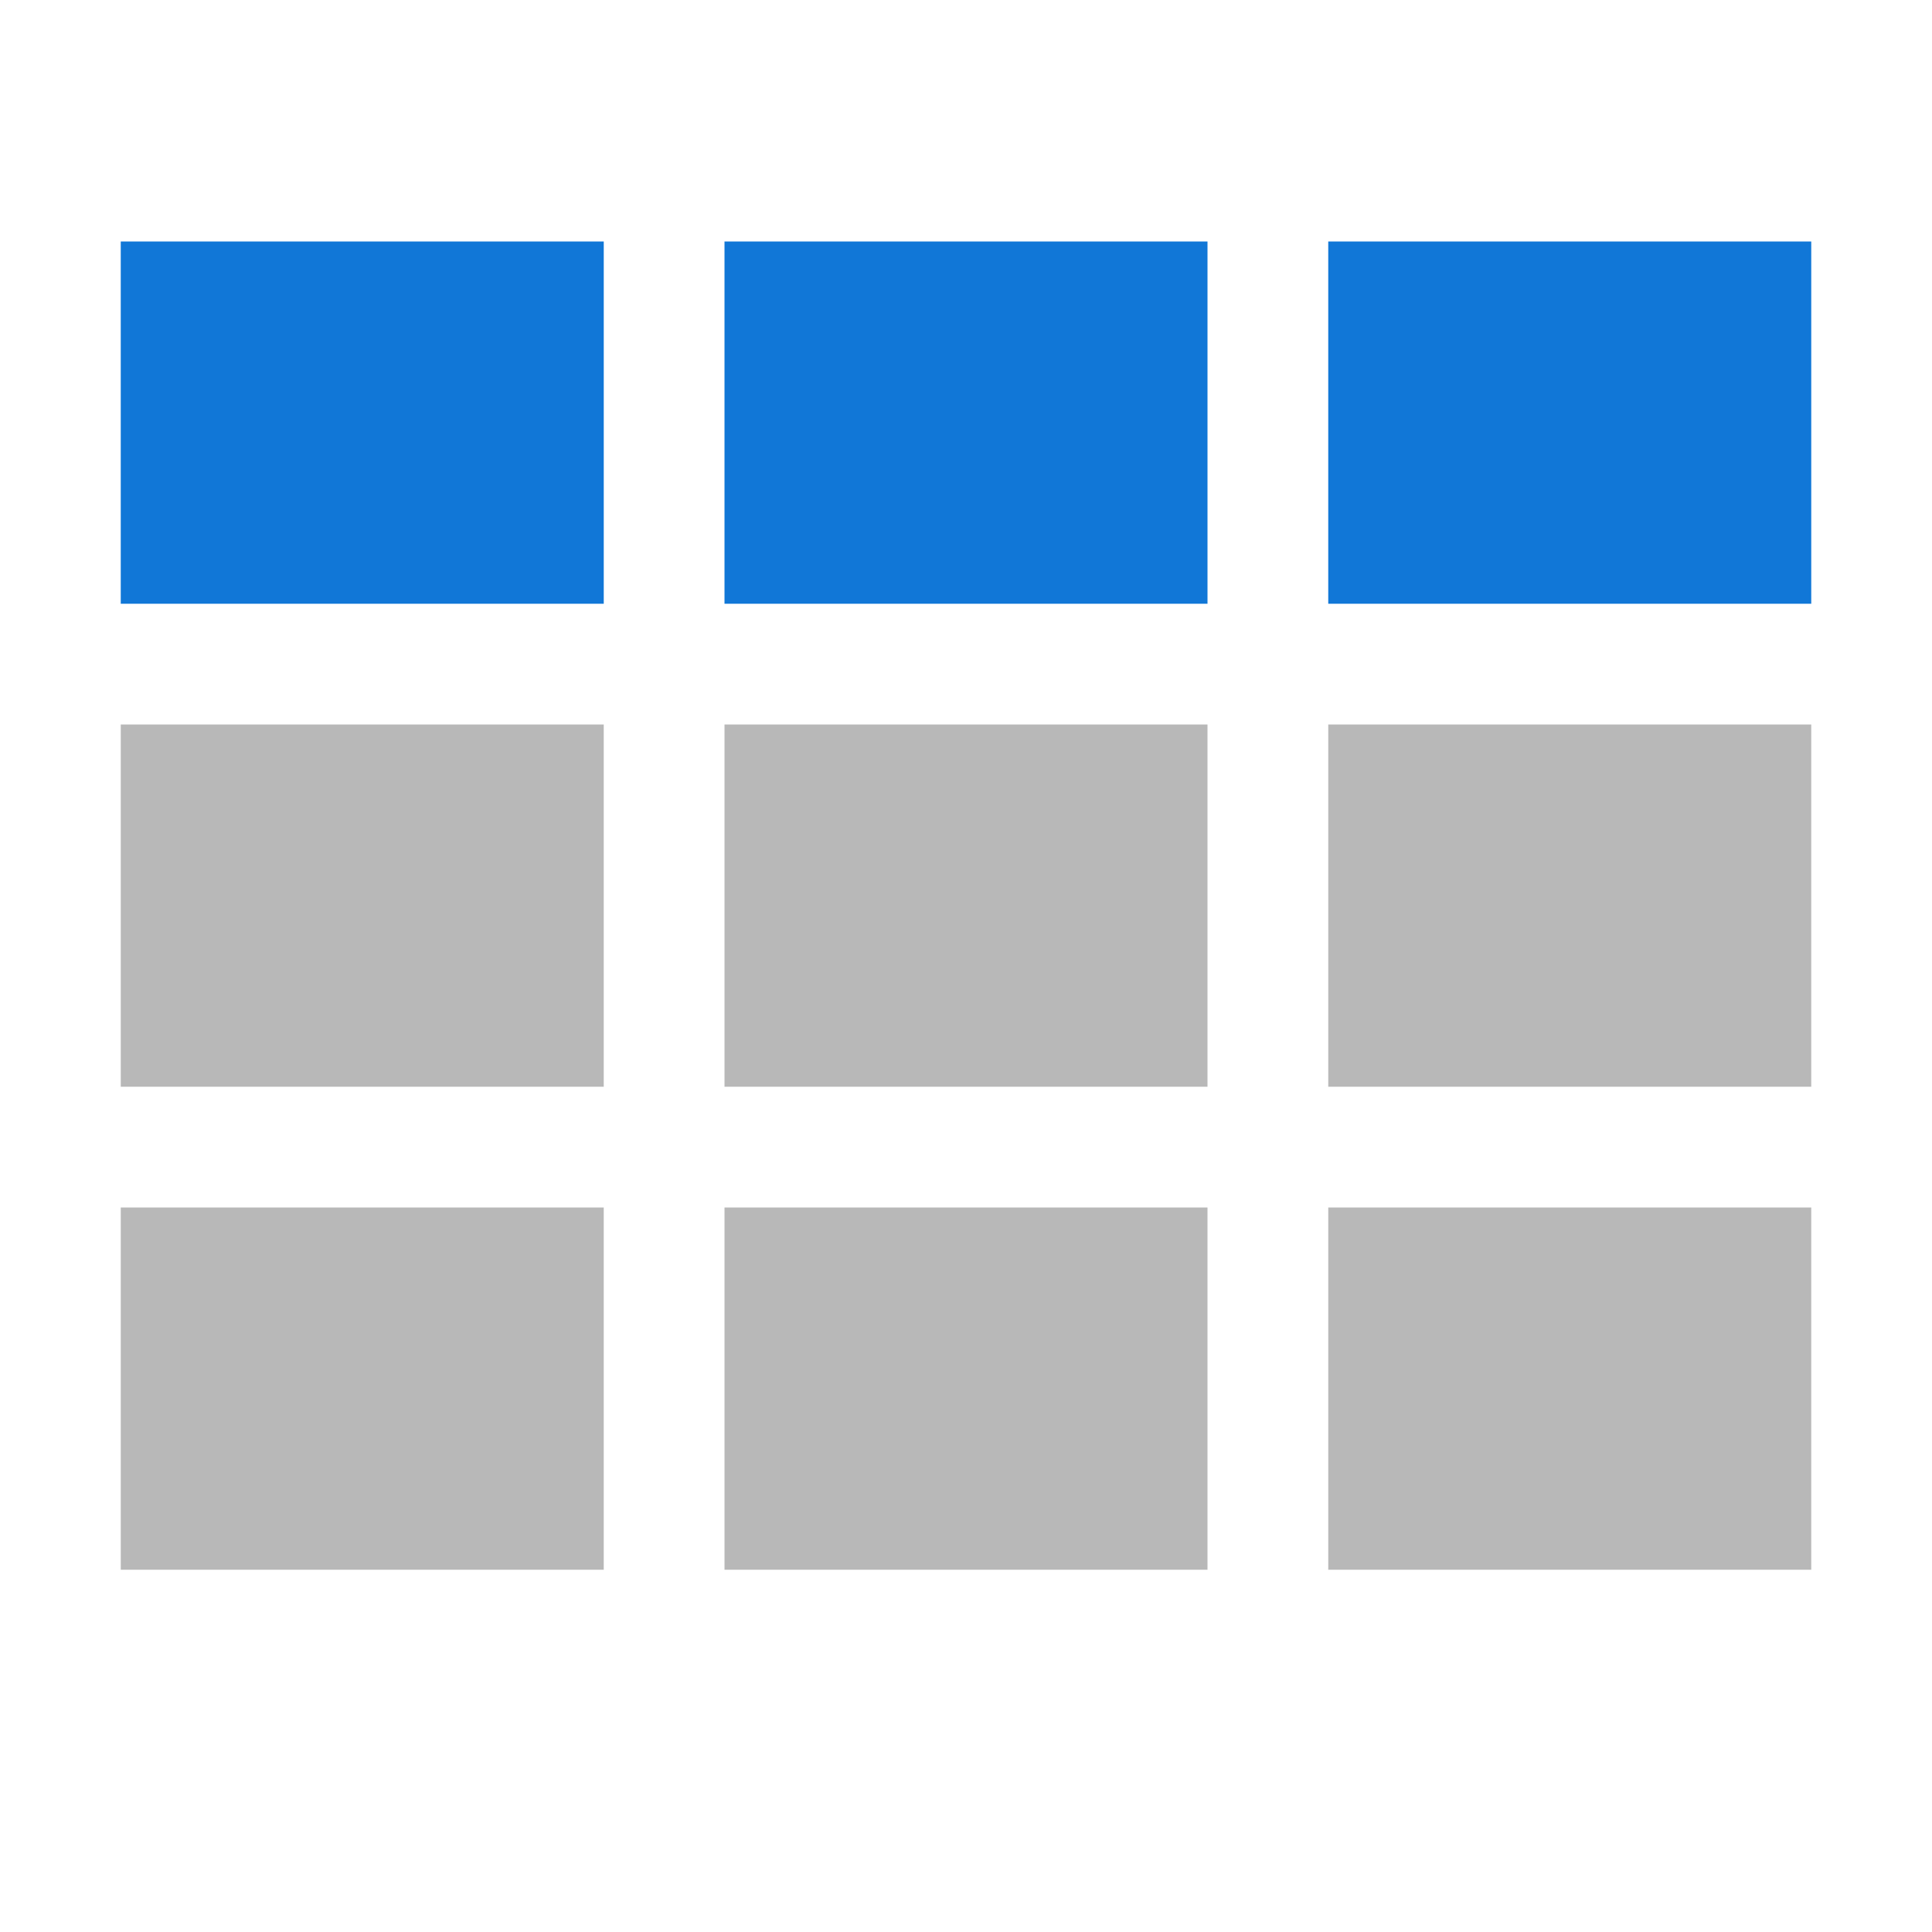
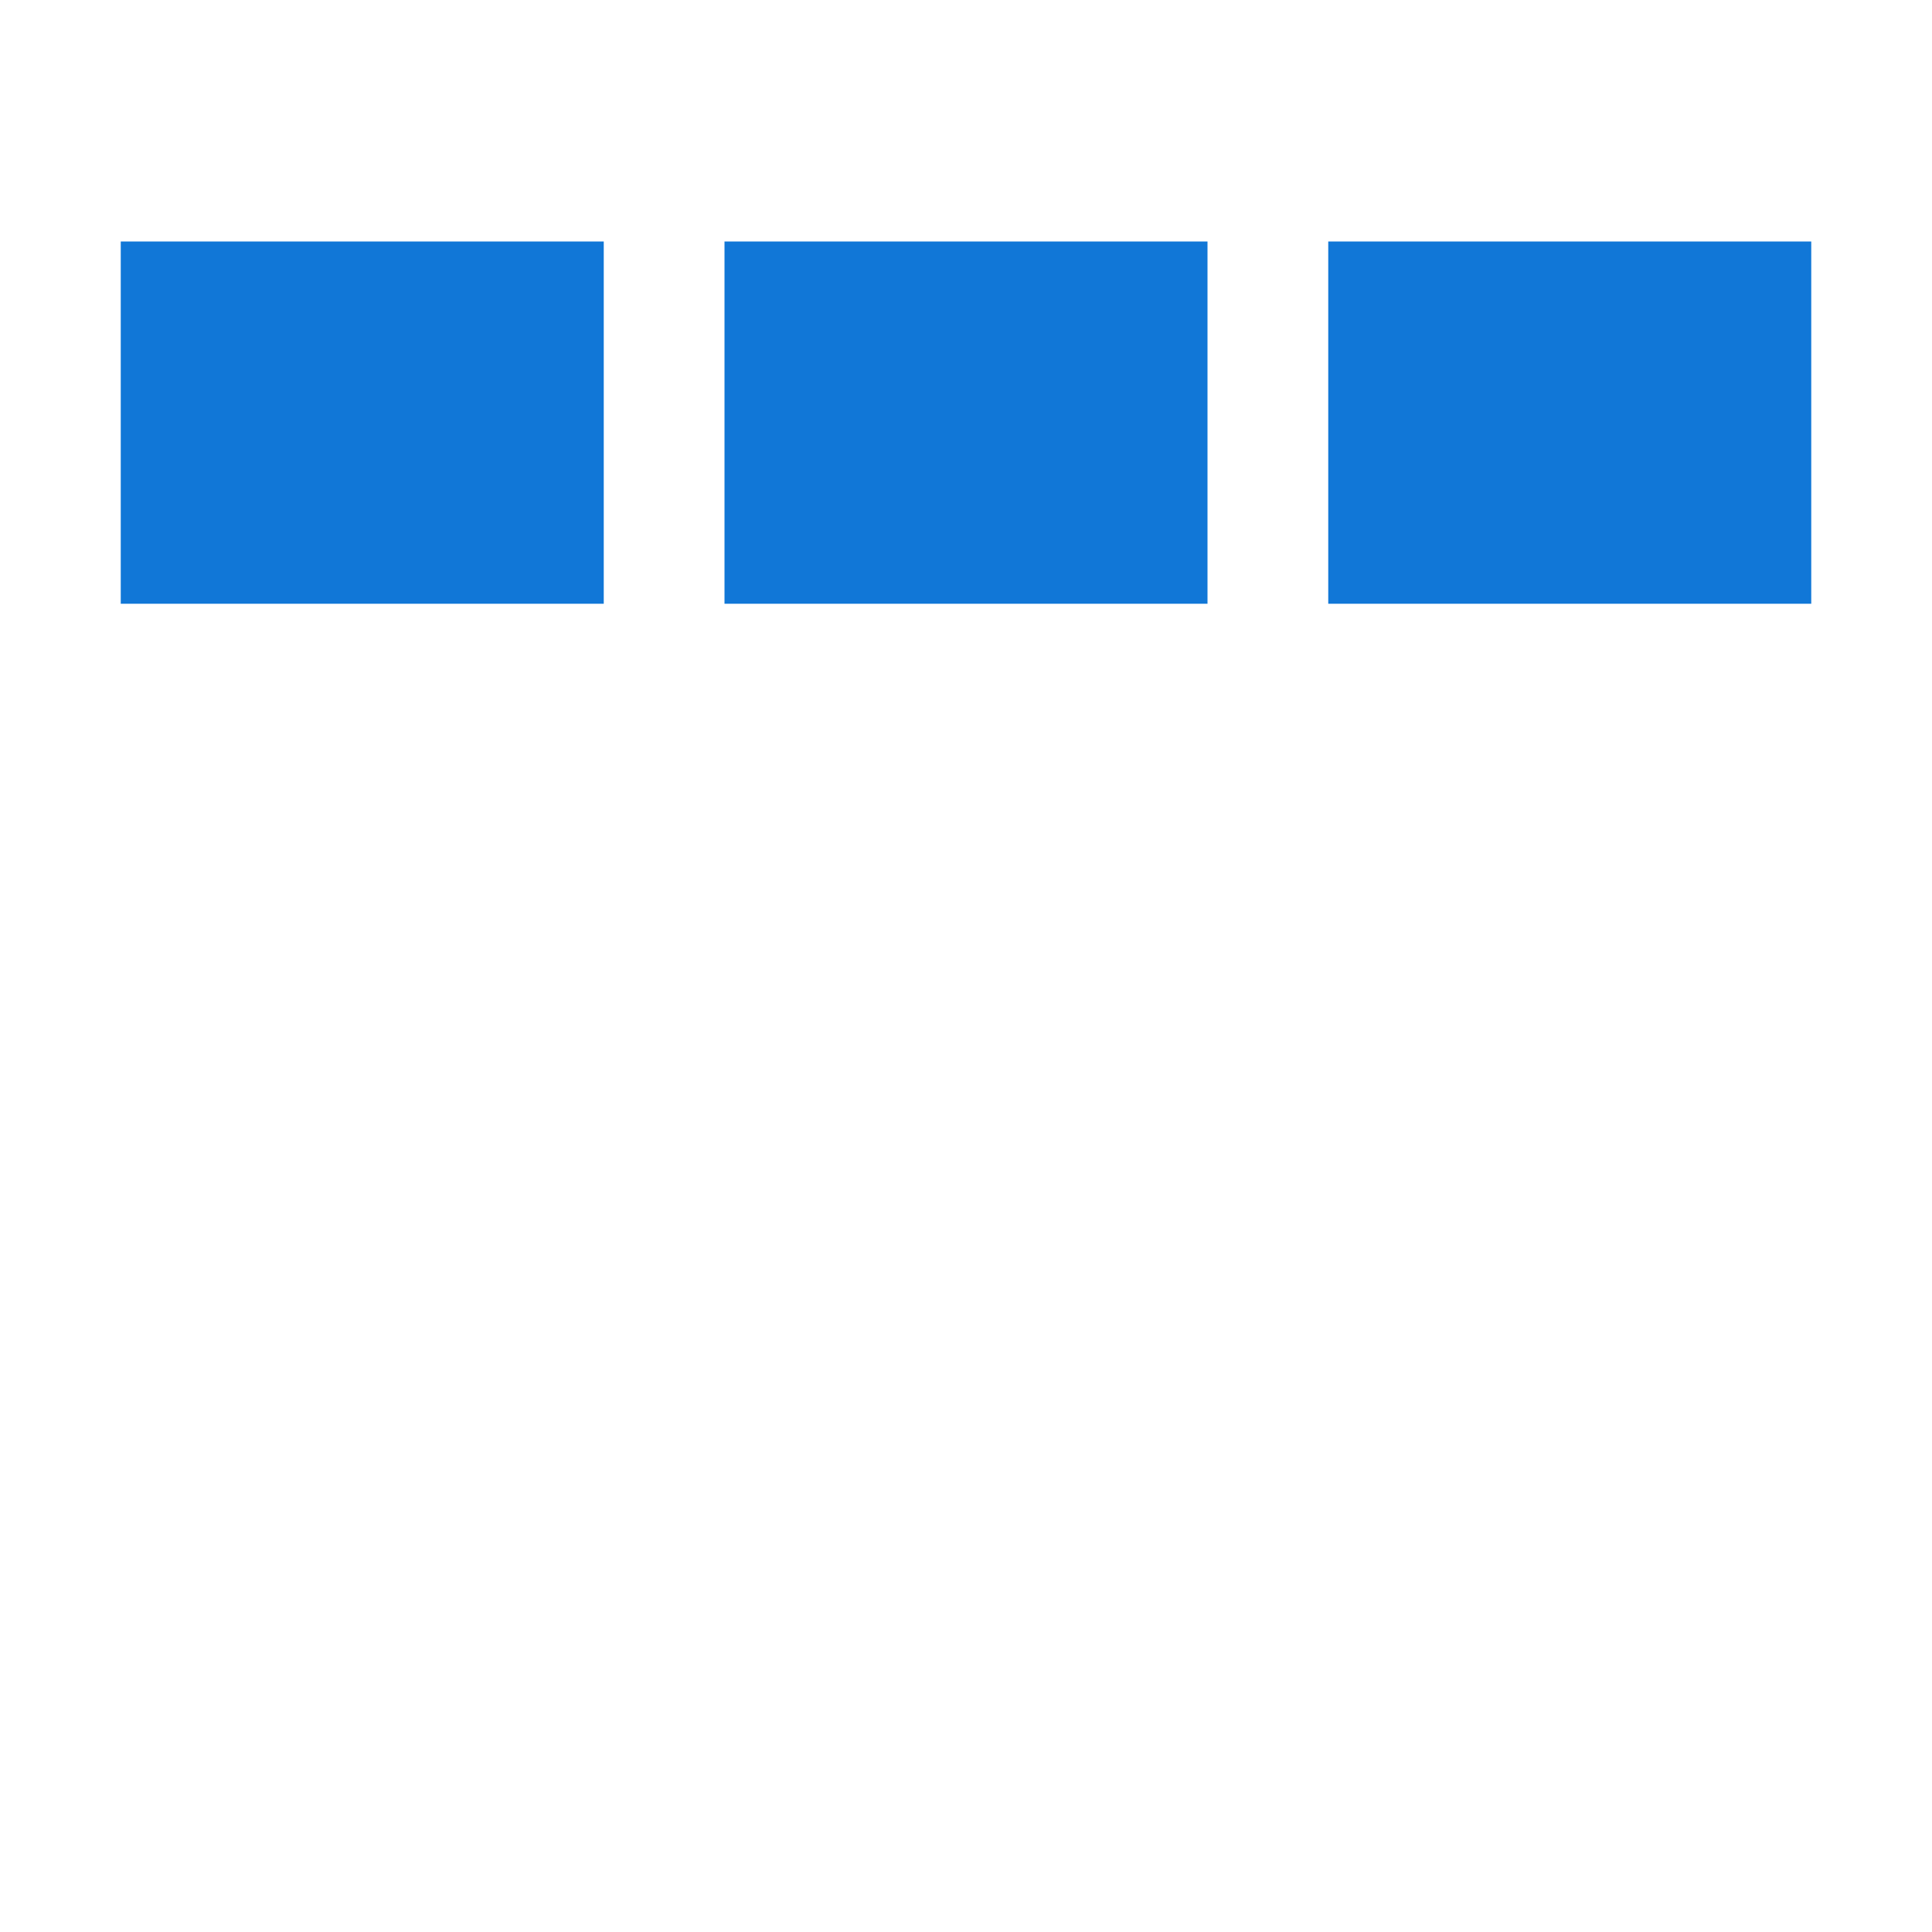
<svg xmlns="http://www.w3.org/2000/svg" version="1.1" id="Freeze_Top_Row" x="0px" y="0px" viewBox="0 0 32 32" style="enable-background:new 0 0 32 32;" xml:space="preserve">
  <style type="text/css">
	.Black{fill:#727272;}
	.Blue{fill:#1177D7;}
	.st0{opacity:0.5;}
</style>
  <g class="st0">
-     <path class="Black" d="M2,18v-6h8v6H2z M12,12v6h8v-6H12z M22,18h8v-6h-8V18z M22,26h8v-6h-8V26z M10,26v-6H2v6H10z M12,20v6h8v-6   H12z" />
-   </g>
+     </g>
  <path class="Blue" d="M10,10H2V4h8V10z M20,4h-8v6h8V4z M30,4h-8v6h8V4z" />
</svg>